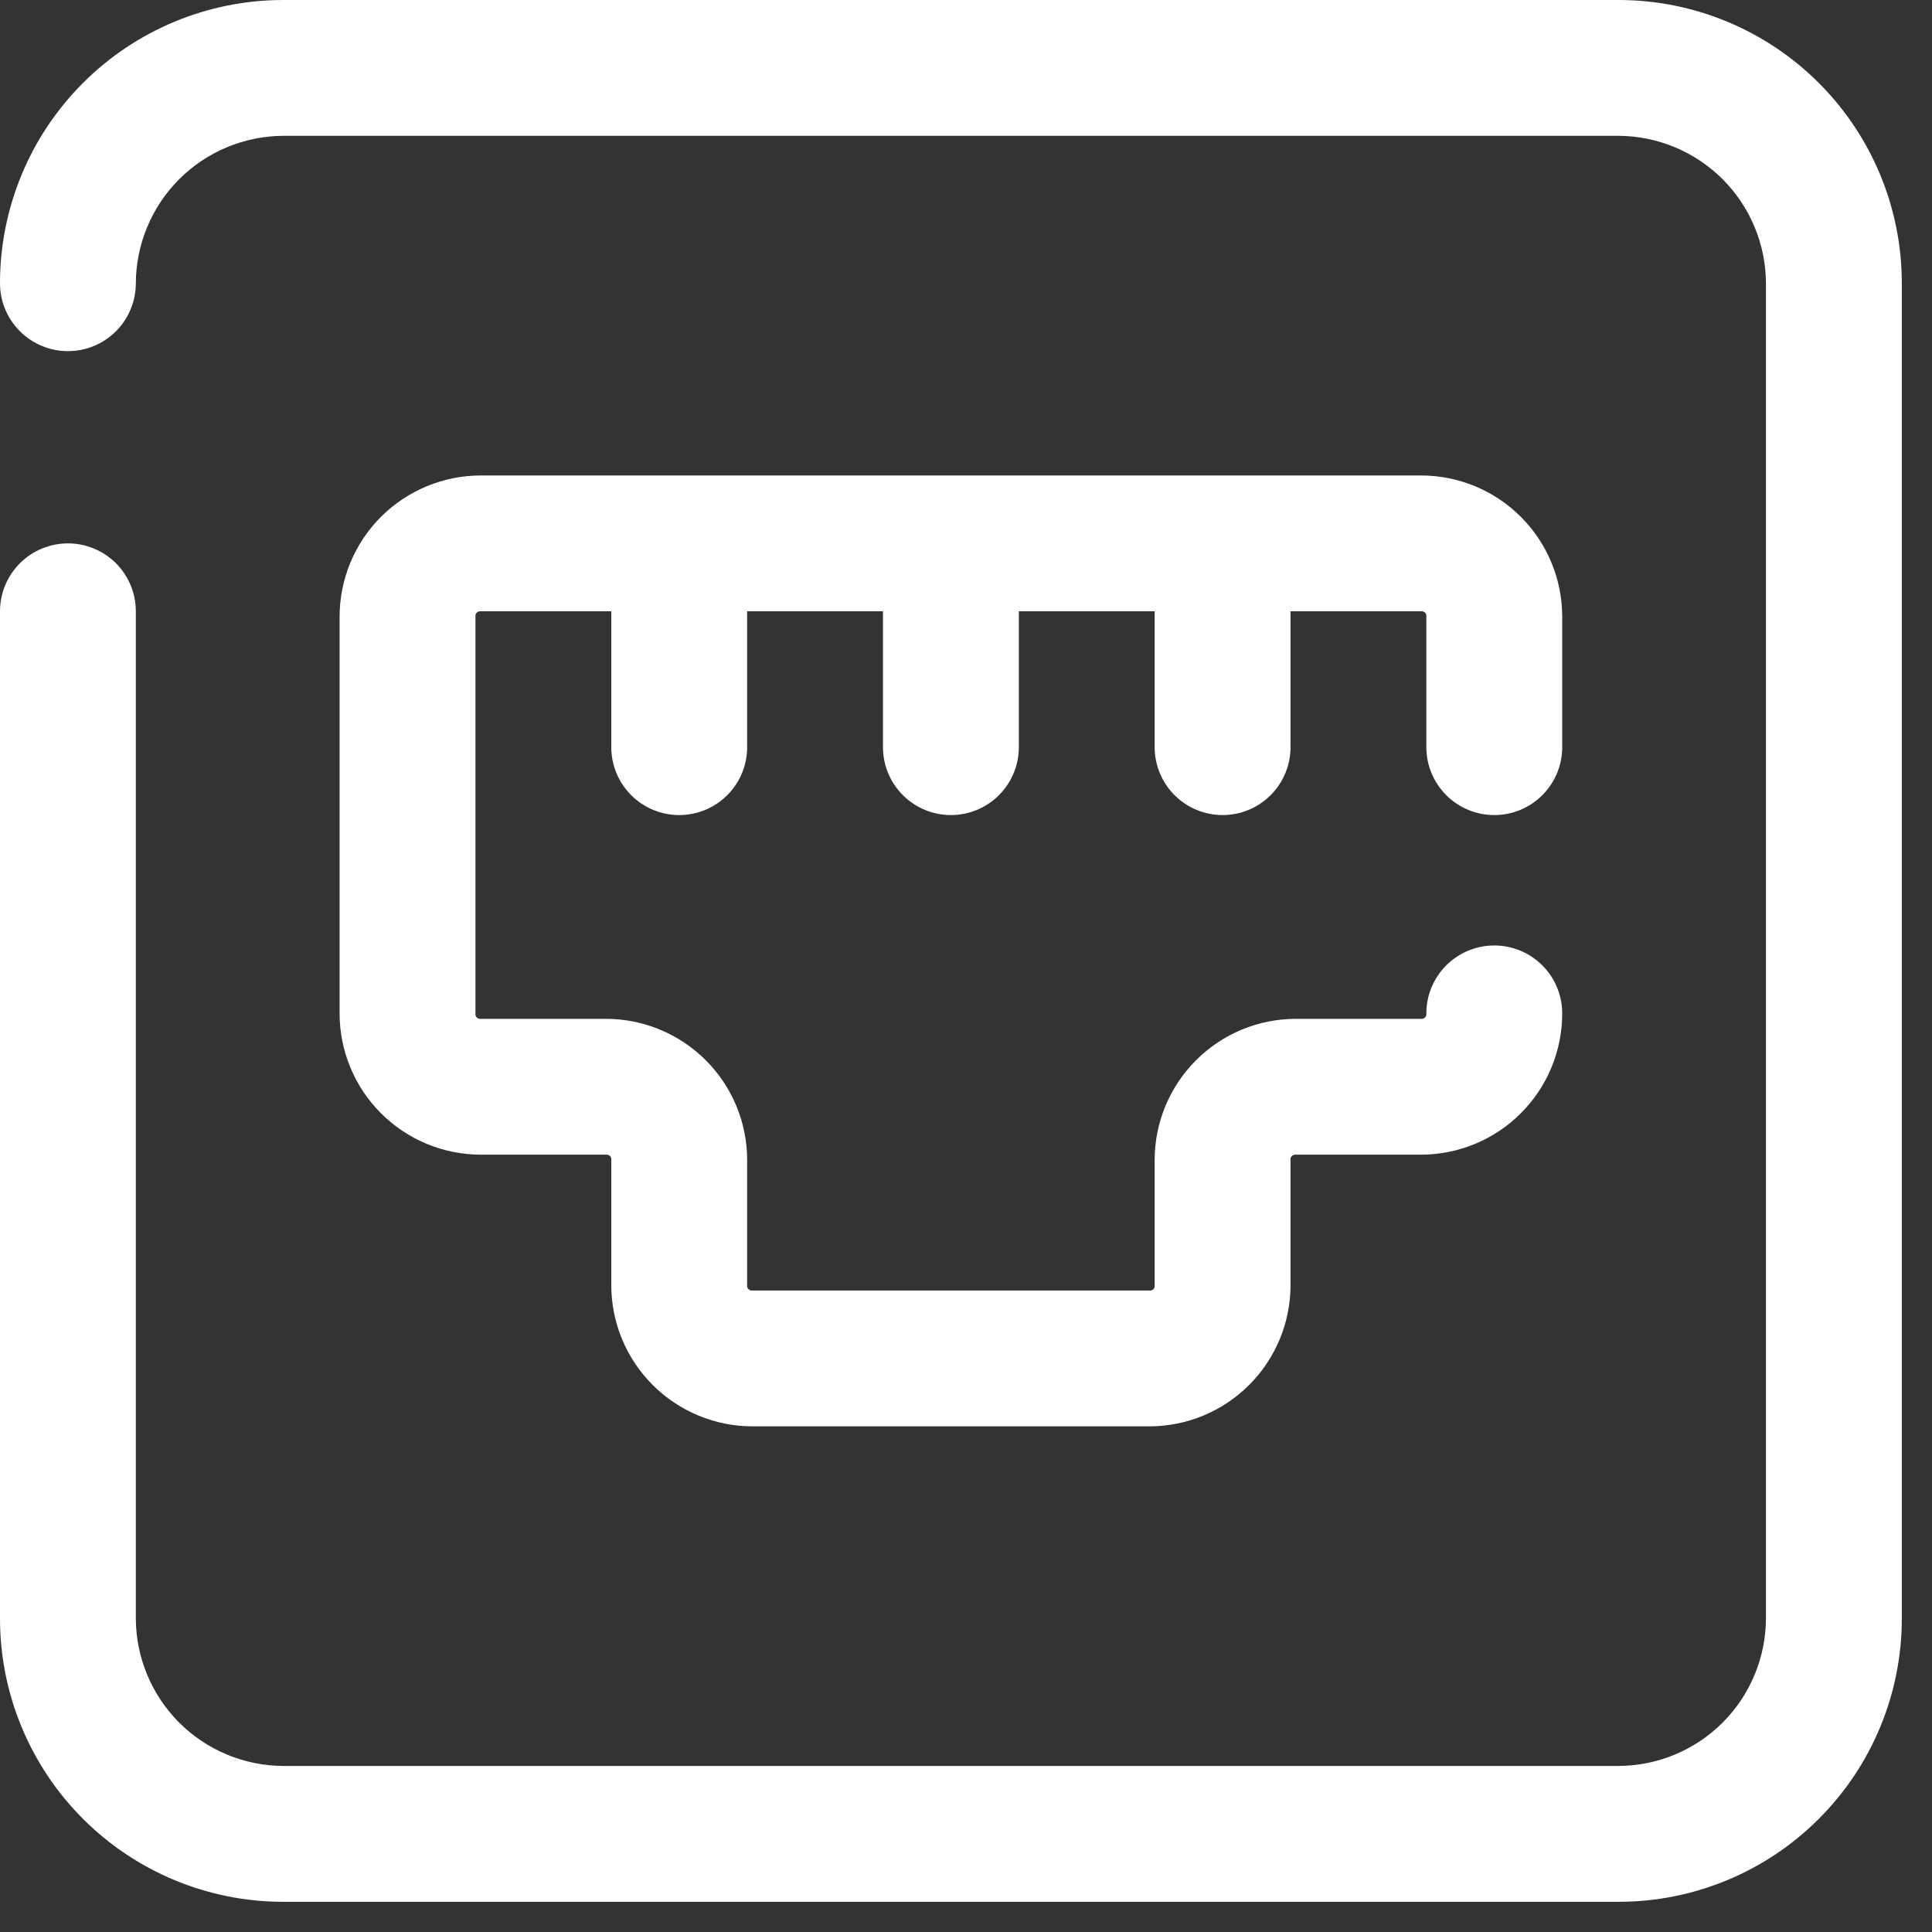
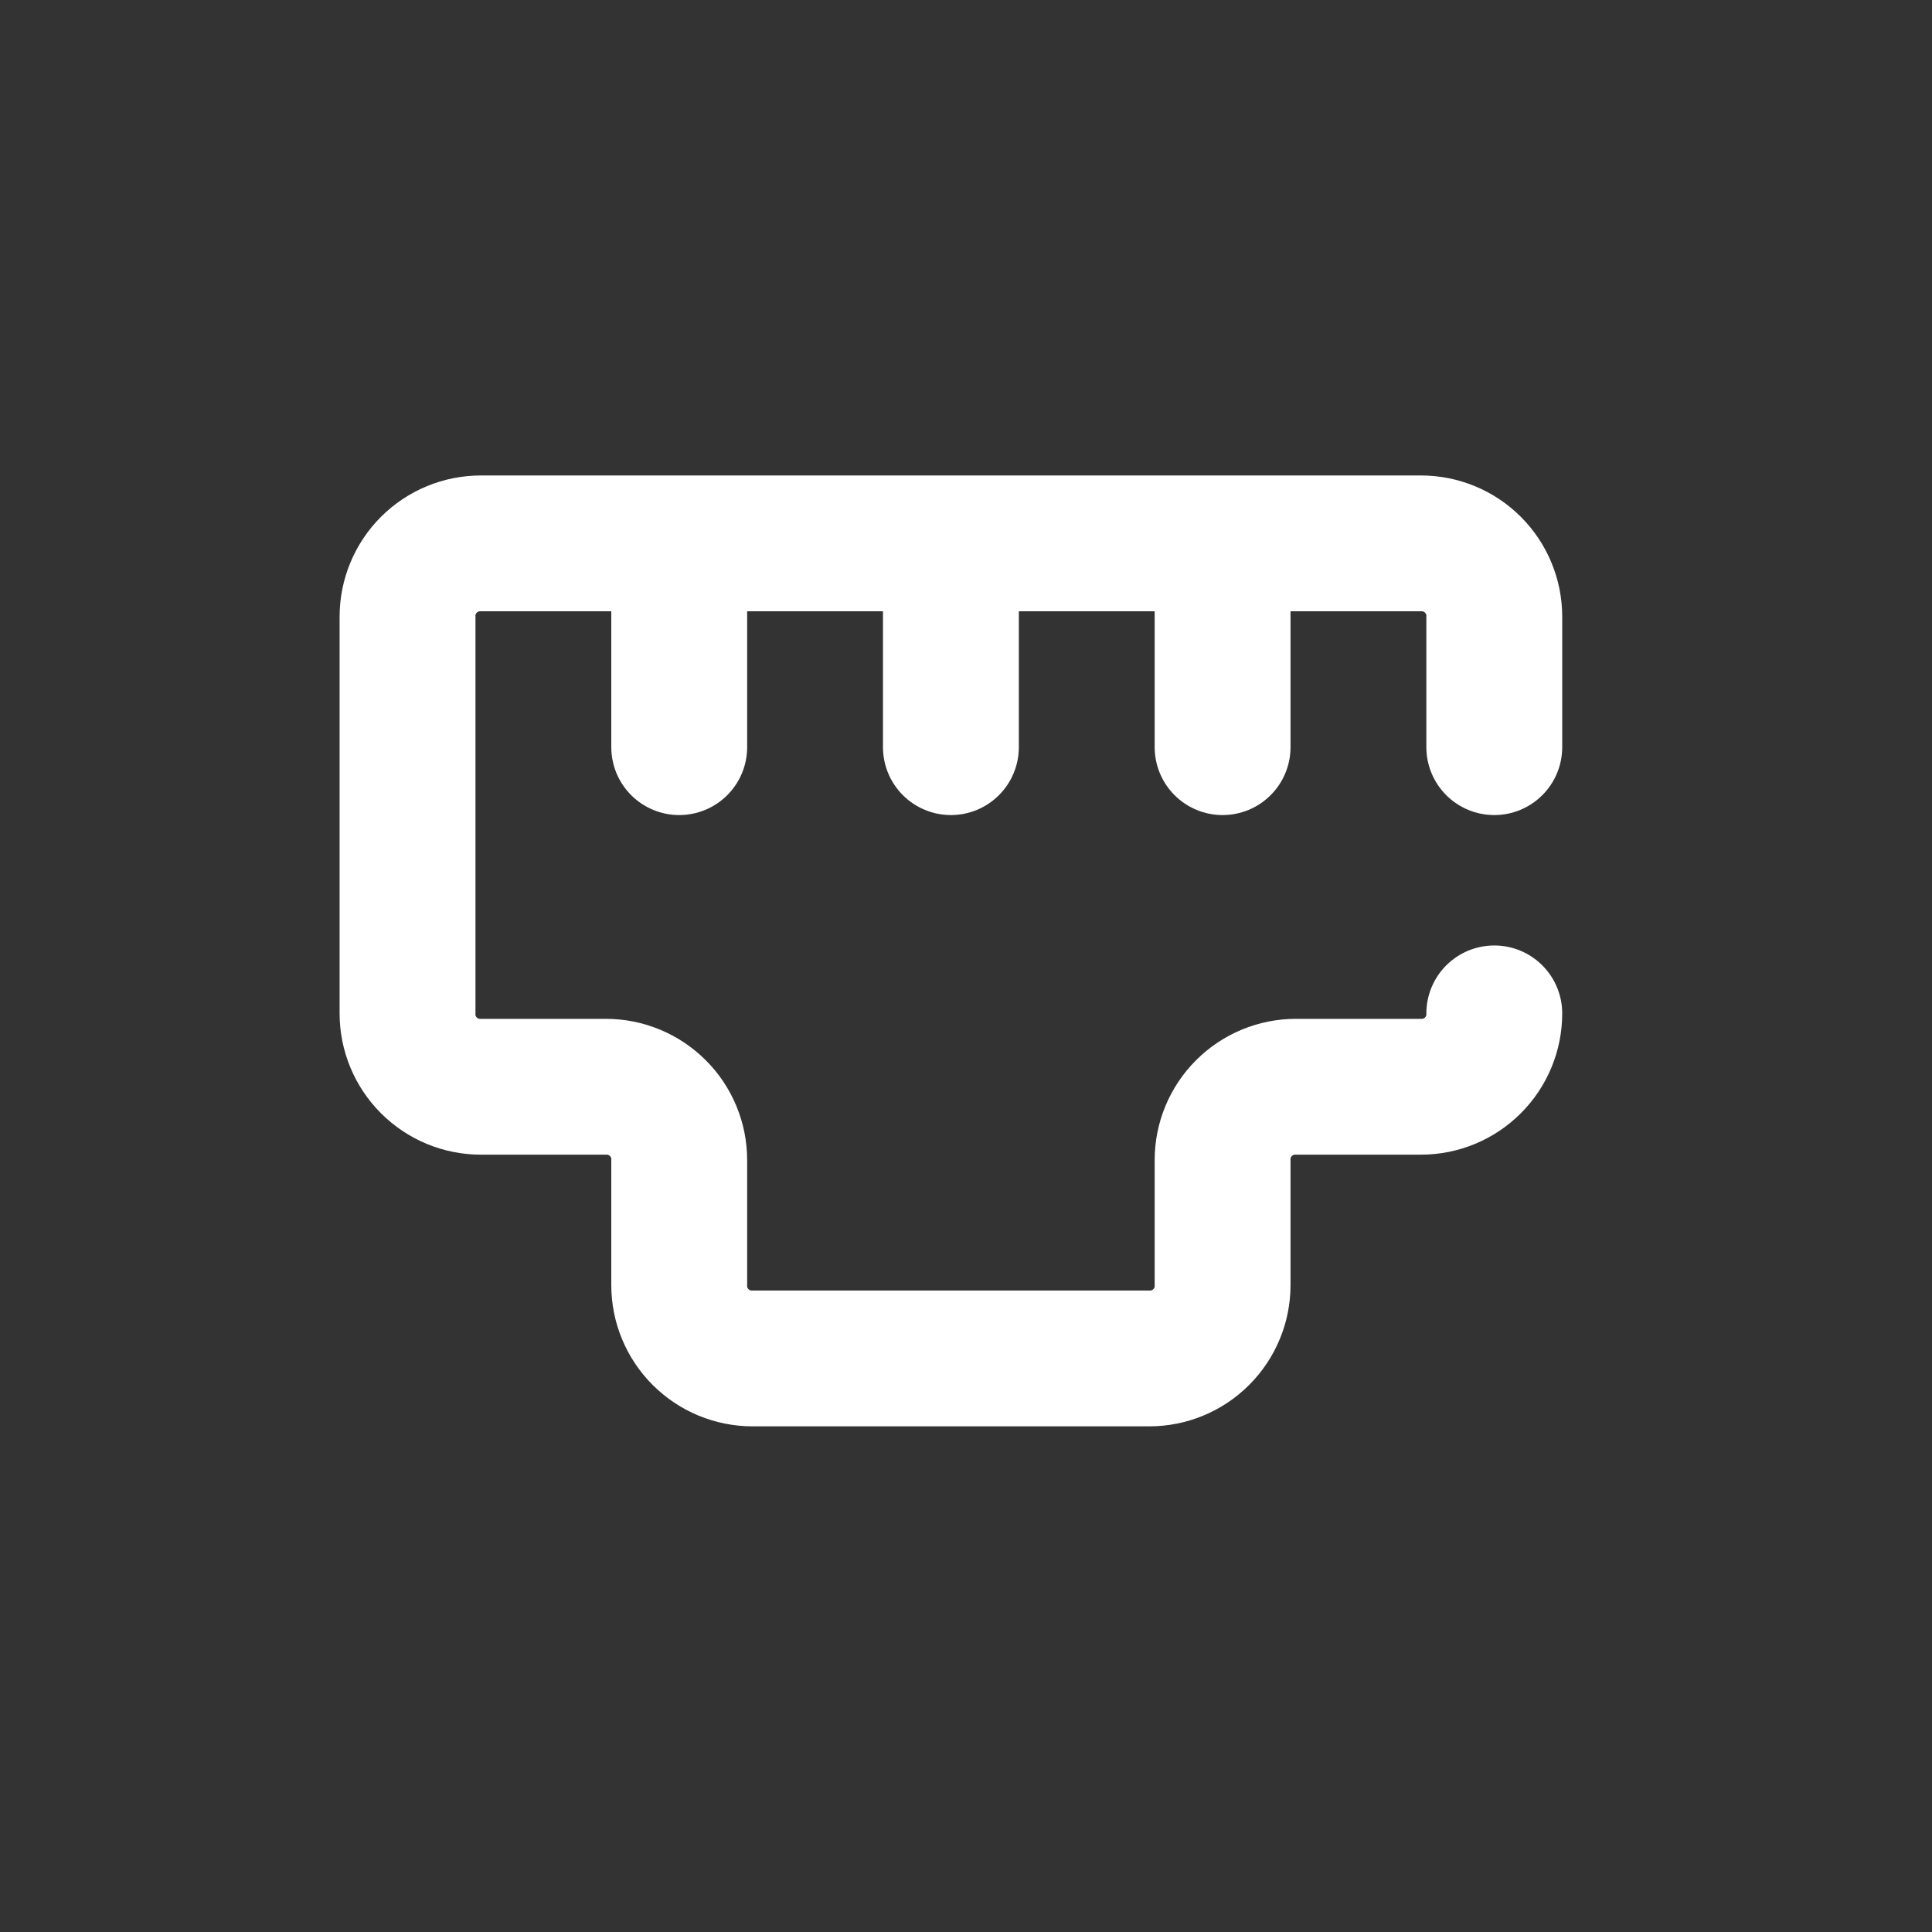
<svg xmlns="http://www.w3.org/2000/svg" width="40" height="40" viewBox="0 0 40 40" fill="none">
  <rect x="0" y="0" width="40" height="40" fill="#333333" stroke="none" />
-   <path d="M33.511 0H5.864C4.309 0 2.817 0.618 1.718 1.718C0.618 2.817 0 4.309 0 5.864C0 6.237 0.148 6.595 0.412 6.858C0.676 7.122 1.033 7.27 1.406 7.27C1.779 7.27 2.137 7.122 2.401 6.858C2.664 6.595 2.812 6.237 2.812 5.864C2.816 5.056 3.139 4.282 3.71 3.71C4.282 3.139 5.056 2.816 5.864 2.812H33.511C34.319 2.816 35.093 3.139 35.665 3.71C36.236 4.282 36.559 5.056 36.562 5.864V33.511C36.559 34.319 36.236 35.093 35.665 35.665C35.093 36.236 34.319 36.559 33.511 36.562H5.864C5.056 36.559 4.282 36.236 3.71 35.665C3.139 35.093 2.816 34.319 2.812 33.511V12.656C2.812 12.283 2.664 11.926 2.401 11.662C2.137 11.398 1.779 11.25 1.406 11.25C1.033 11.25 0.676 11.398 0.412 11.662C0.148 11.926 0 12.283 0 12.656V33.511C0 35.066 0.618 36.558 1.718 37.657C2.817 38.757 4.309 39.375 5.864 39.375H33.511C35.066 39.375 36.558 38.757 37.657 37.657C38.757 36.558 39.375 35.066 39.375 33.511V5.864C39.375 4.309 38.757 2.817 37.657 1.718C36.558 0.618 35.066 0 33.511 0Z" fill="white" />
  <path d="M30.938 16.875C31.311 16.875 31.668 16.727 31.932 16.463C32.196 16.199 32.344 15.842 32.344 15.469V12.769C32.344 11.993 32.036 11.249 31.487 10.7C30.939 10.152 30.195 9.844 29.419 9.844H9.956C9.18 9.844 8.437 10.152 7.888 10.7C7.339 11.249 7.031 11.993 7.031 12.769V20.981C7.031 21.757 7.339 22.501 7.888 23.049C8.437 23.598 9.18 23.906 9.956 23.906H12.544C12.559 23.904 12.575 23.905 12.589 23.91C12.604 23.915 12.618 23.923 12.629 23.934C12.64 23.945 12.648 23.958 12.653 23.973C12.657 23.988 12.659 24.003 12.656 24.019V26.606C12.656 27.382 12.964 28.126 13.513 28.674C14.062 29.223 14.806 29.531 15.581 29.531H23.794C24.57 29.531 25.314 29.223 25.862 28.674C26.411 28.126 26.719 27.382 26.719 26.606V24.019C26.716 24.003 26.718 23.988 26.722 23.973C26.727 23.958 26.735 23.945 26.746 23.934C26.757 23.923 26.771 23.915 26.785 23.91C26.8 23.905 26.816 23.904 26.831 23.906H29.419C30.195 23.906 30.939 23.598 31.487 23.049C32.036 22.501 32.344 21.757 32.344 20.981C32.344 20.608 32.196 20.251 31.932 19.987C31.668 19.723 31.311 19.575 30.938 19.575C30.564 19.575 30.207 19.723 29.943 19.987C29.679 20.251 29.531 20.608 29.531 20.981C29.534 20.997 29.532 21.012 29.528 21.027C29.523 21.042 29.515 21.055 29.504 21.066C29.493 21.077 29.479 21.085 29.465 21.09C29.45 21.095 29.434 21.096 29.419 21.094H26.831C26.055 21.094 25.311 21.402 24.763 21.951C24.214 22.499 23.906 23.243 23.906 24.019V26.606C23.909 26.622 23.907 26.637 23.903 26.652C23.898 26.667 23.89 26.68 23.879 26.691C23.868 26.702 23.854 26.71 23.84 26.715C23.825 26.72 23.809 26.721 23.794 26.719H15.581C15.566 26.721 15.55 26.72 15.536 26.715C15.521 26.71 15.507 26.702 15.496 26.691C15.485 26.68 15.477 26.667 15.472 26.652C15.468 26.637 15.466 26.622 15.469 26.606V24.019C15.469 23.243 15.161 22.499 14.612 21.951C14.063 21.402 13.319 21.094 12.544 21.094H9.956C9.941 21.096 9.925 21.095 9.911 21.09C9.896 21.085 9.882 21.077 9.871 21.066C9.86 21.055 9.852 21.042 9.847 21.027C9.843 21.012 9.841 20.997 9.844 20.981V12.769C9.841 12.753 9.843 12.738 9.847 12.723C9.852 12.708 9.86 12.695 9.871 12.684C9.882 12.673 9.896 12.665 9.911 12.66C9.925 12.655 9.941 12.654 9.956 12.656H12.656V15.469C12.656 15.842 12.804 16.199 13.068 16.463C13.332 16.727 13.69 16.875 14.062 16.875C14.435 16.875 14.793 16.727 15.057 16.463C15.321 16.199 15.469 15.842 15.469 15.469V12.656H18.281V15.469C18.281 15.842 18.429 16.199 18.693 16.463C18.957 16.727 19.314 16.875 19.688 16.875C20.061 16.875 20.418 16.727 20.682 16.463C20.946 16.199 21.094 15.842 21.094 15.469V12.656H23.906V15.469C23.906 15.842 24.054 16.199 24.318 16.463C24.582 16.727 24.939 16.875 25.312 16.875C25.686 16.875 26.043 16.727 26.307 16.463C26.571 16.199 26.719 15.842 26.719 15.469V12.656H29.419C29.434 12.654 29.45 12.655 29.465 12.66C29.479 12.665 29.493 12.673 29.504 12.684C29.515 12.695 29.523 12.708 29.528 12.723C29.532 12.738 29.534 12.753 29.531 12.769V15.469C29.531 15.842 29.679 16.199 29.943 16.463C30.207 16.727 30.564 16.875 30.938 16.875Z" fill="white" />
</svg>